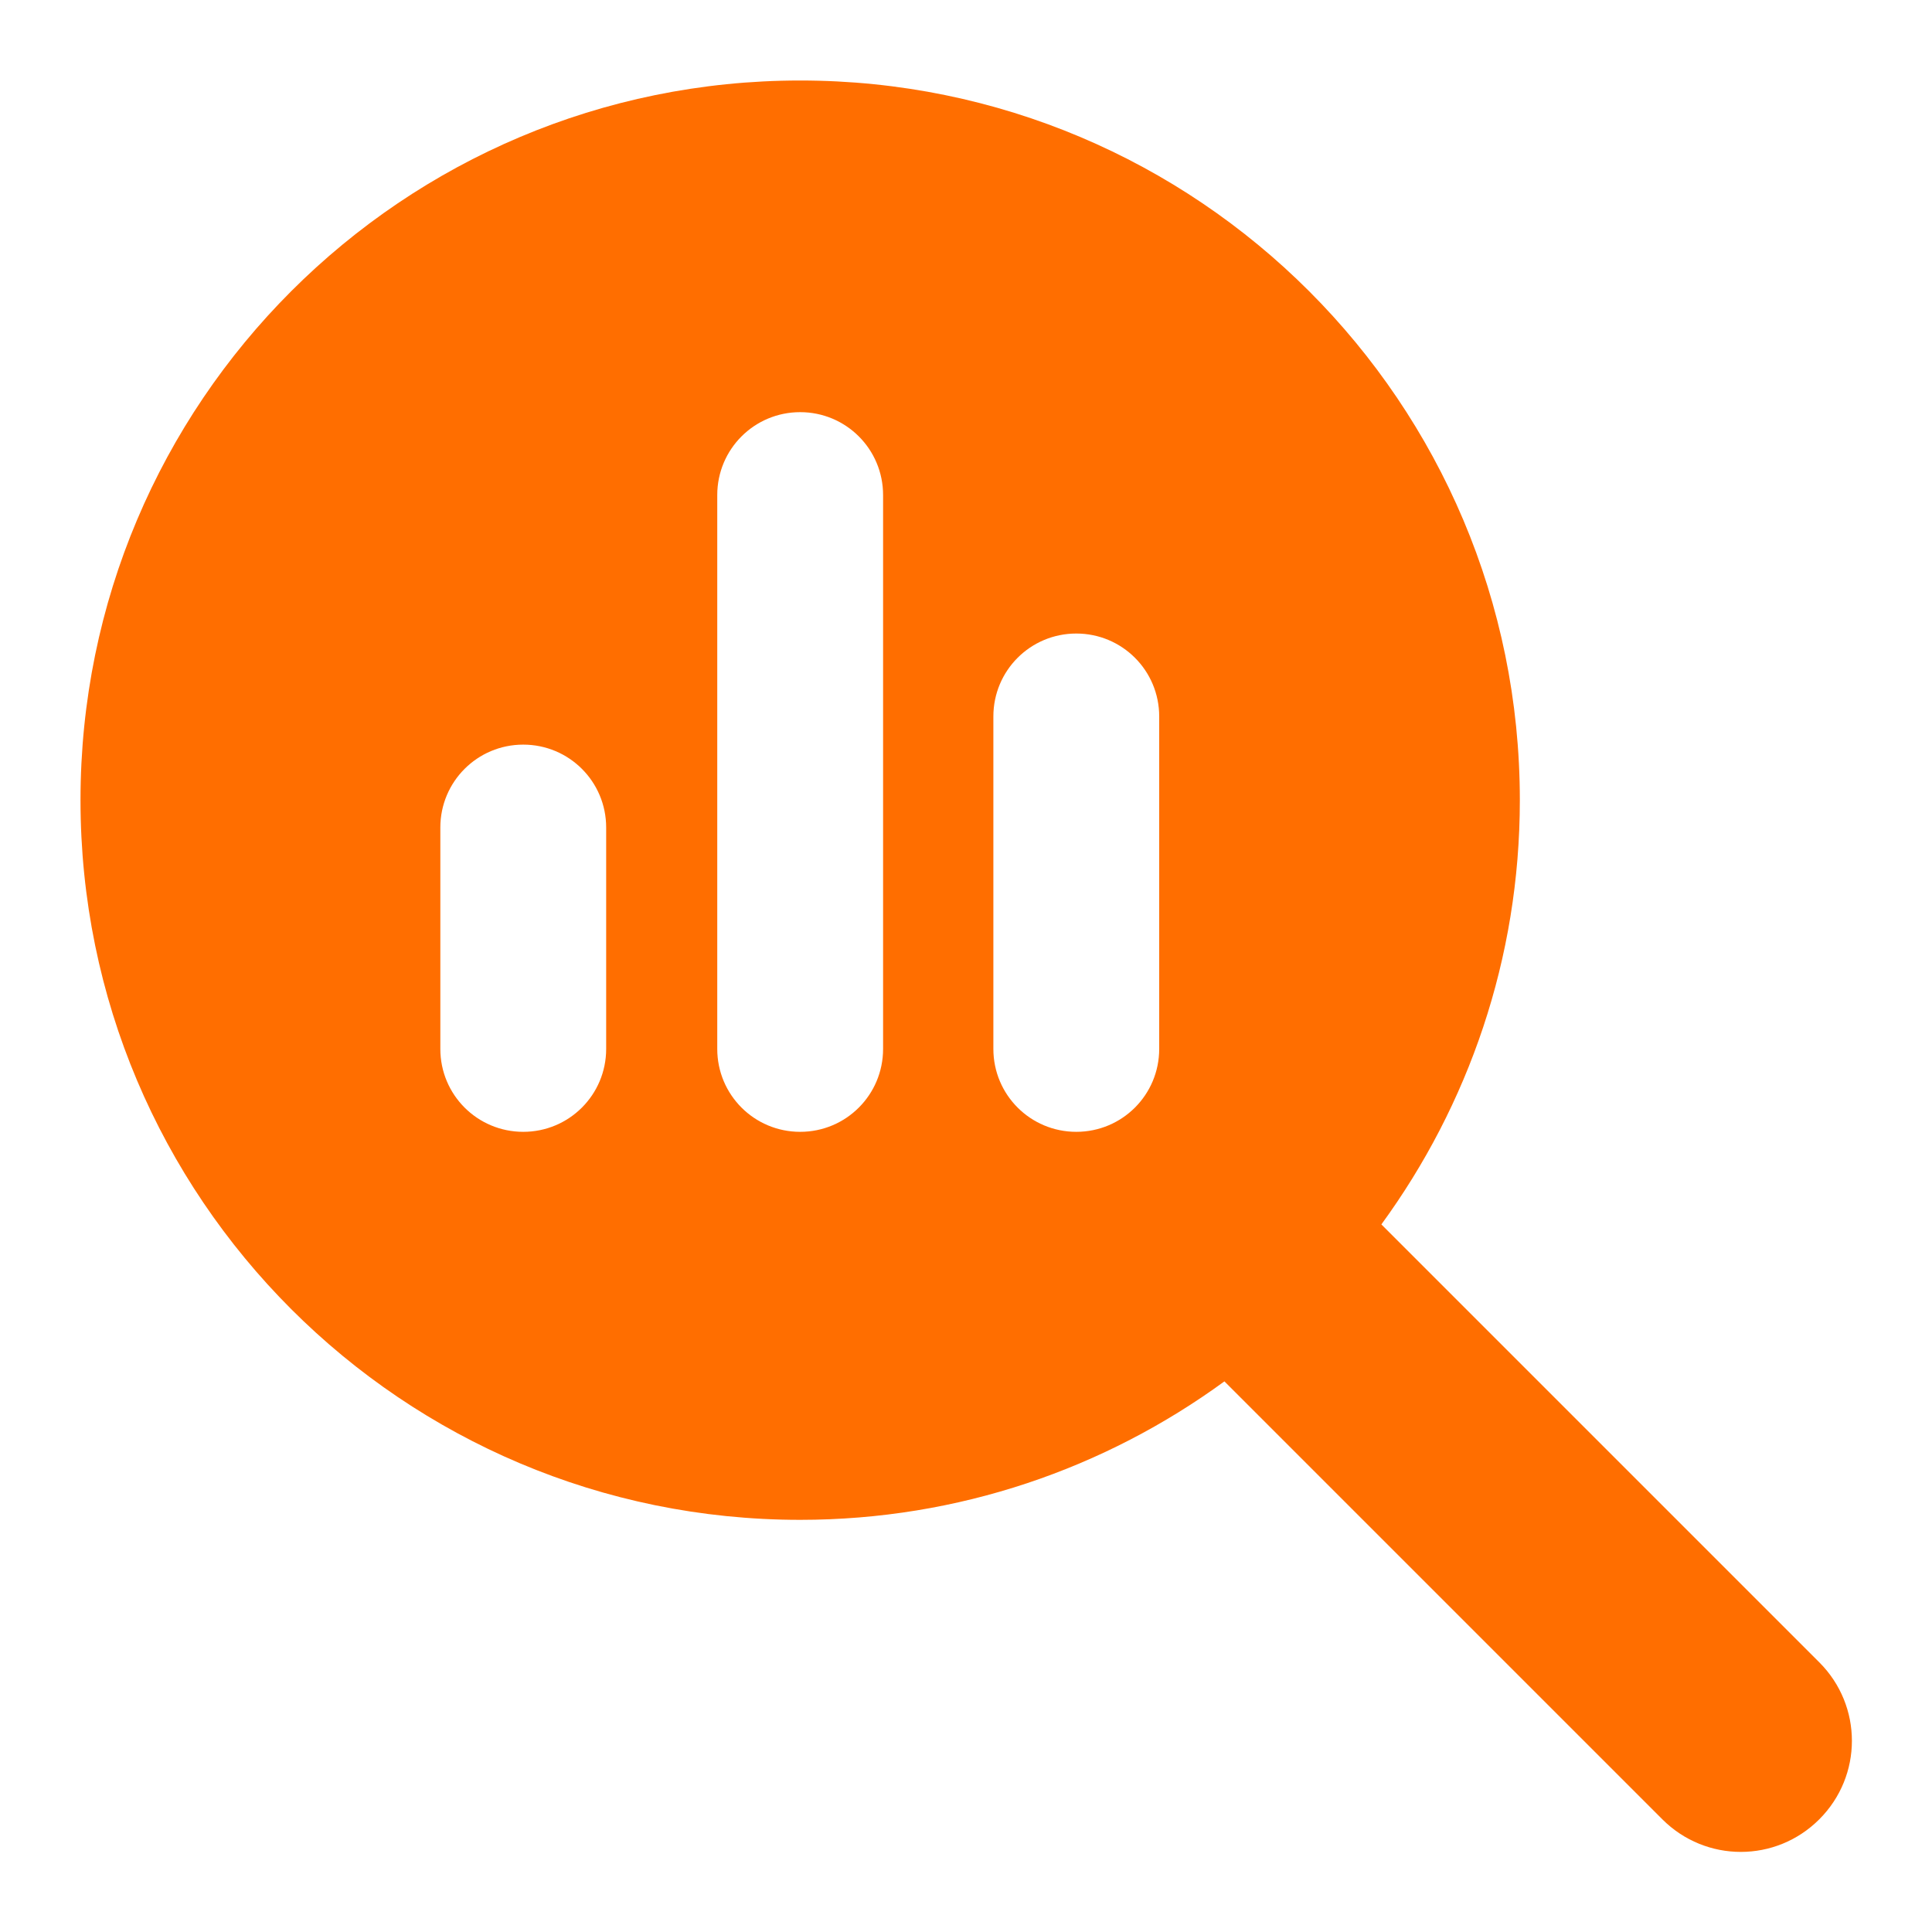
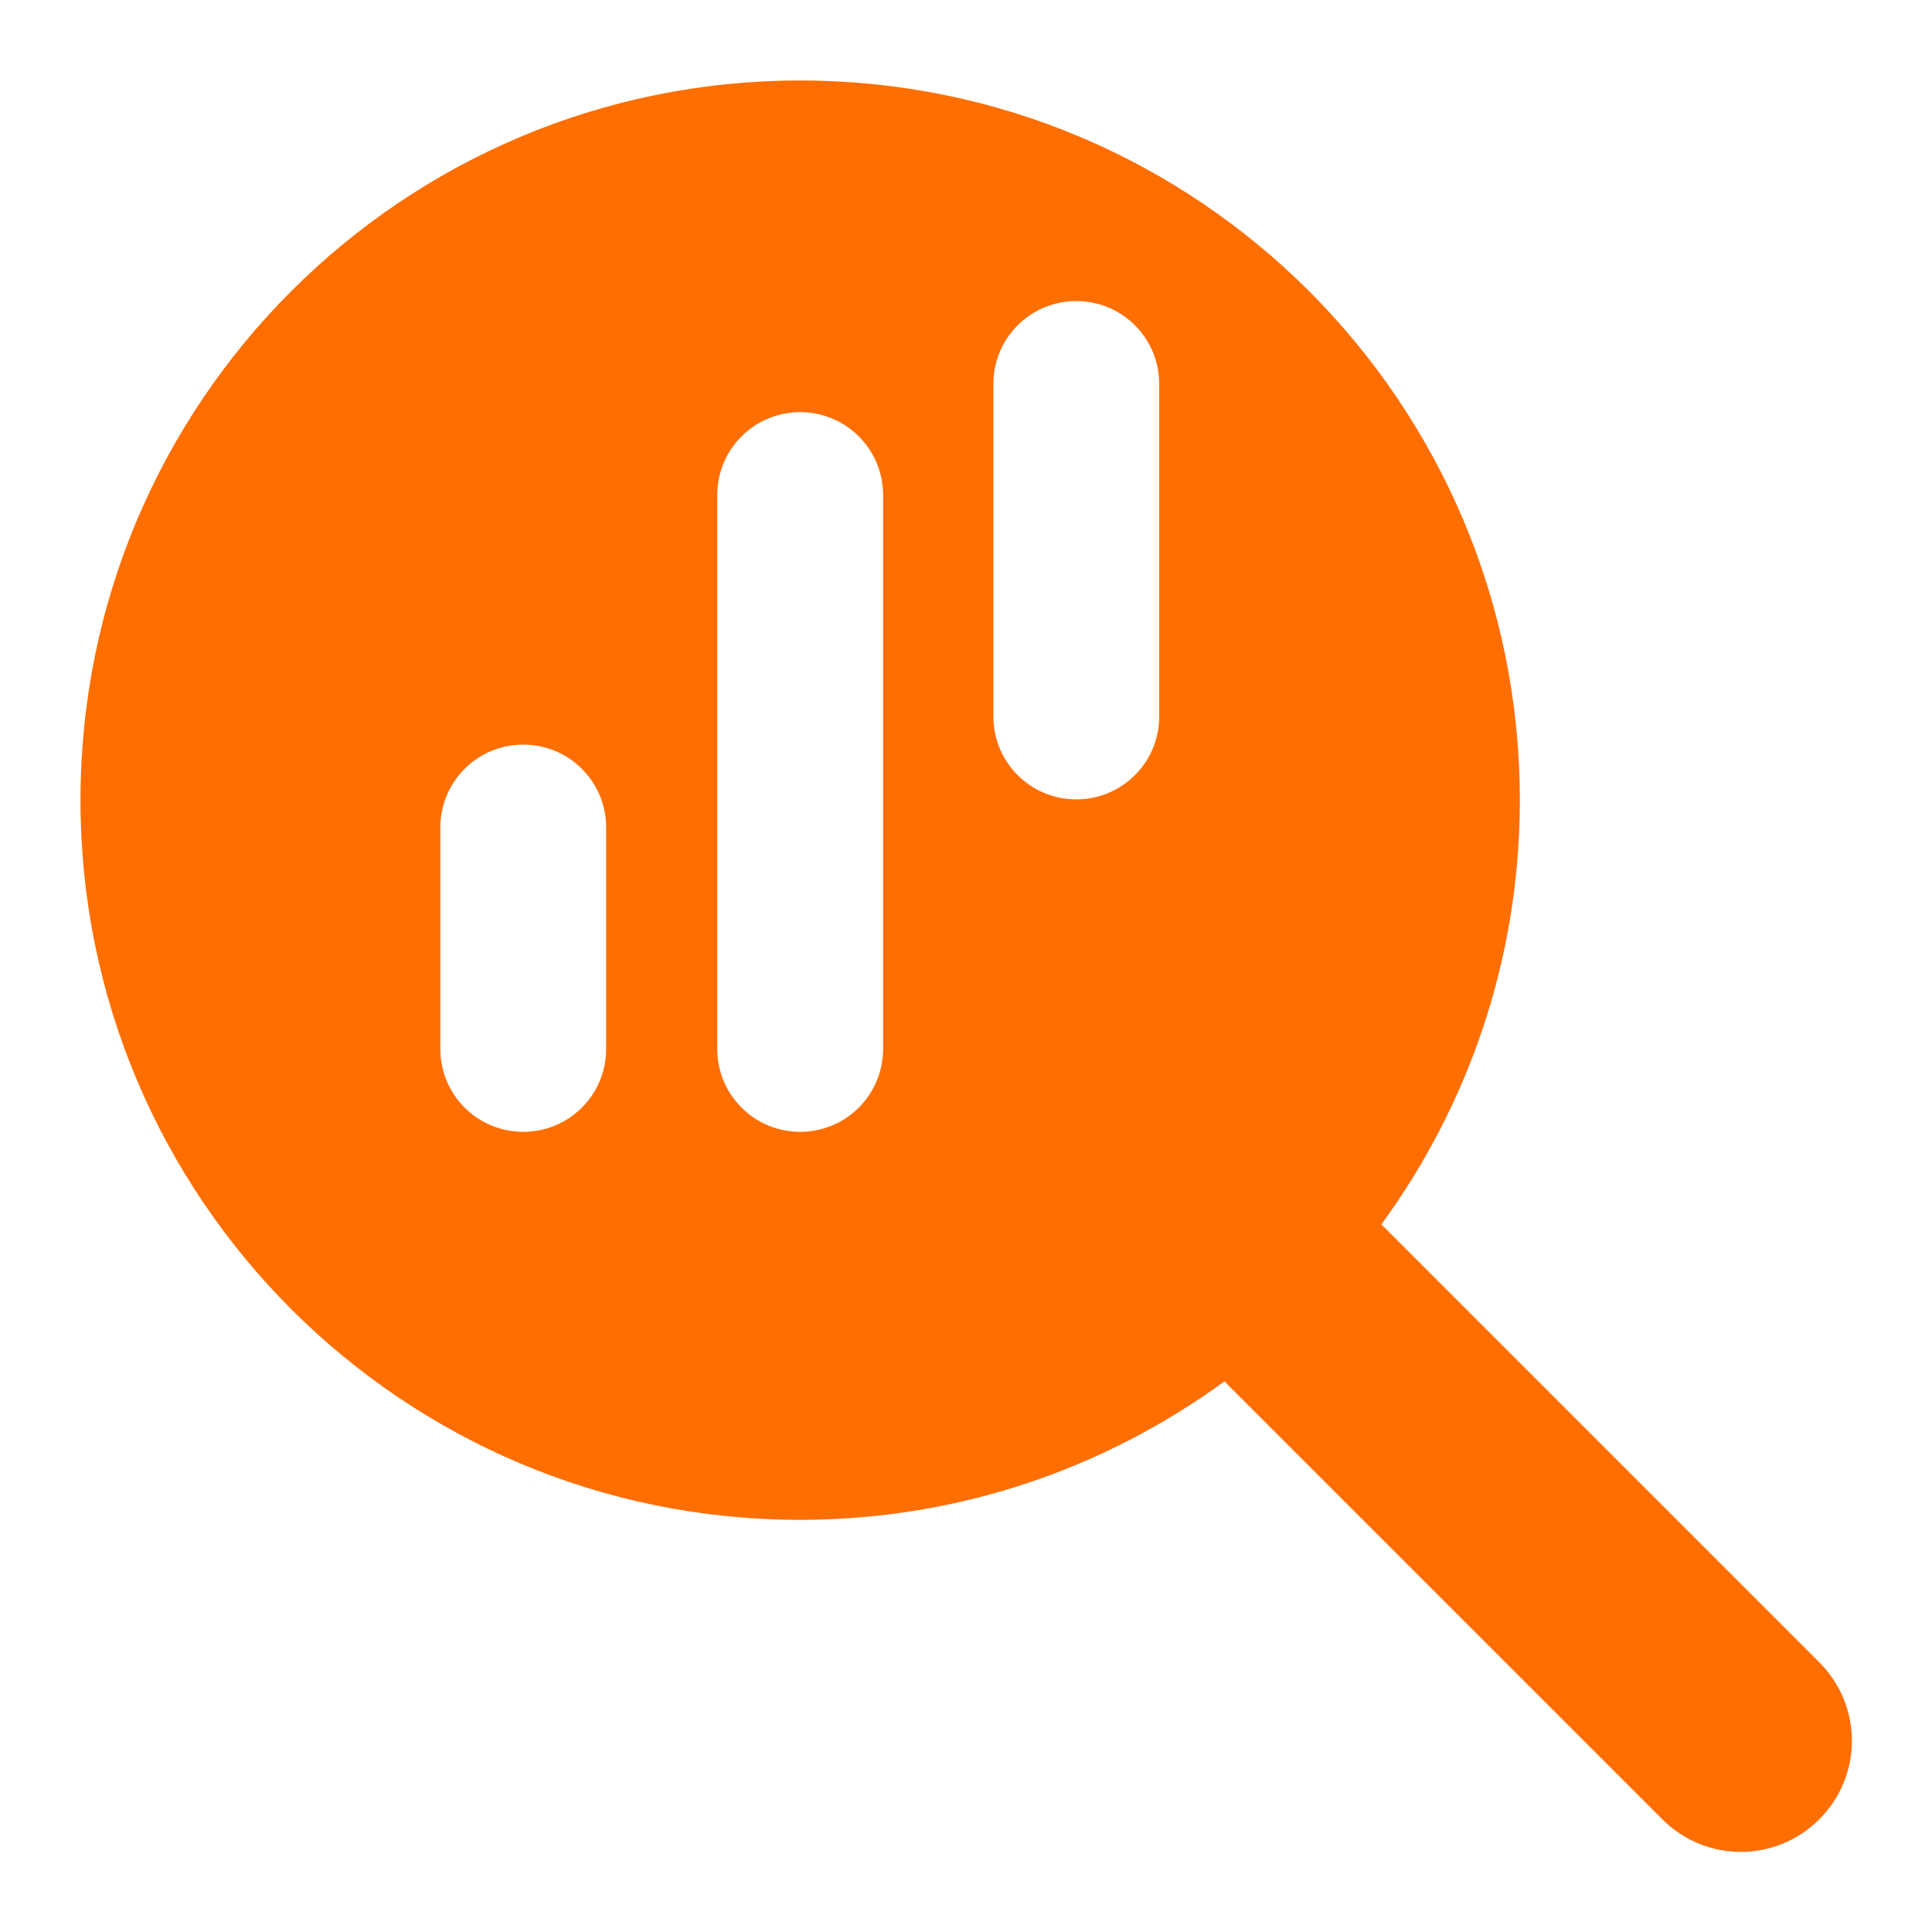
<svg xmlns="http://www.w3.org/2000/svg" height="24" id="Ebene_1" viewBox="0 0 24 24" width="24">
  <defs>
    <style>
      .cls-1 {
        fill: #ff6e00;
      }
    </style>
  </defs>
-   <path class="cls-1" d="M18.88,9.94c0,1.97-.64,3.79-1.72,5.27l5.44,5.44c.54.54.54,1.41,0,1.95-.54.54-1.41.54-1.95,0l-5.44-5.44c-1.48,1.08-3.3,1.72-5.27,1.72-4.94,0-8.94-4-8.94-8.94S5,1,9.94,1s8.94,4,8.94,8.94ZM5.47,10.28v2.75c0,.57.46,1.03,1.03,1.03s1.03-.46,1.03-1.03v-2.75c0-.57-.46-1.03-1.03-1.03s-1.03.46-1.03,1.03ZM8.91,6.15v6.88c0,.57.46,1.03,1.03,1.03s1.03-.46,1.03-1.03v-6.88c0-.57-.46-1.03-1.03-1.03s-1.03.46-1.03,1.03ZM12.34,8.9v4.13c0,.57.46,1.03,1.03,1.03s1.03-.46,1.03-1.03v-4.13c0-.57-.46-1.03-1.03-1.03s-1.03.46-1.03,1.03Z" />
+   <path class="cls-1" d="M18.88,9.94c0,1.97-.64,3.79-1.72,5.27l5.44,5.44c.54.54.54,1.41,0,1.95-.54.54-1.41.54-1.95,0l-5.44-5.44c-1.48,1.08-3.3,1.72-5.27,1.72-4.94,0-8.94-4-8.94-8.94S5,1,9.94,1s8.94,4,8.94,8.94ZM5.47,10.28v2.75c0,.57.46,1.03,1.03,1.03s1.03-.46,1.03-1.03v-2.75c0-.57-.46-1.03-1.03-1.03s-1.03.46-1.03,1.03ZM8.91,6.15v6.88c0,.57.46,1.03,1.03,1.03s1.03-.46,1.03-1.03v-6.88c0-.57-.46-1.03-1.03-1.03s-1.03.46-1.03,1.03ZM12.34,8.9c0,.57.46,1.03,1.03,1.03s1.03-.46,1.03-1.03v-4.13c0-.57-.46-1.03-1.03-1.03s-1.03.46-1.03,1.03Z" />
</svg>